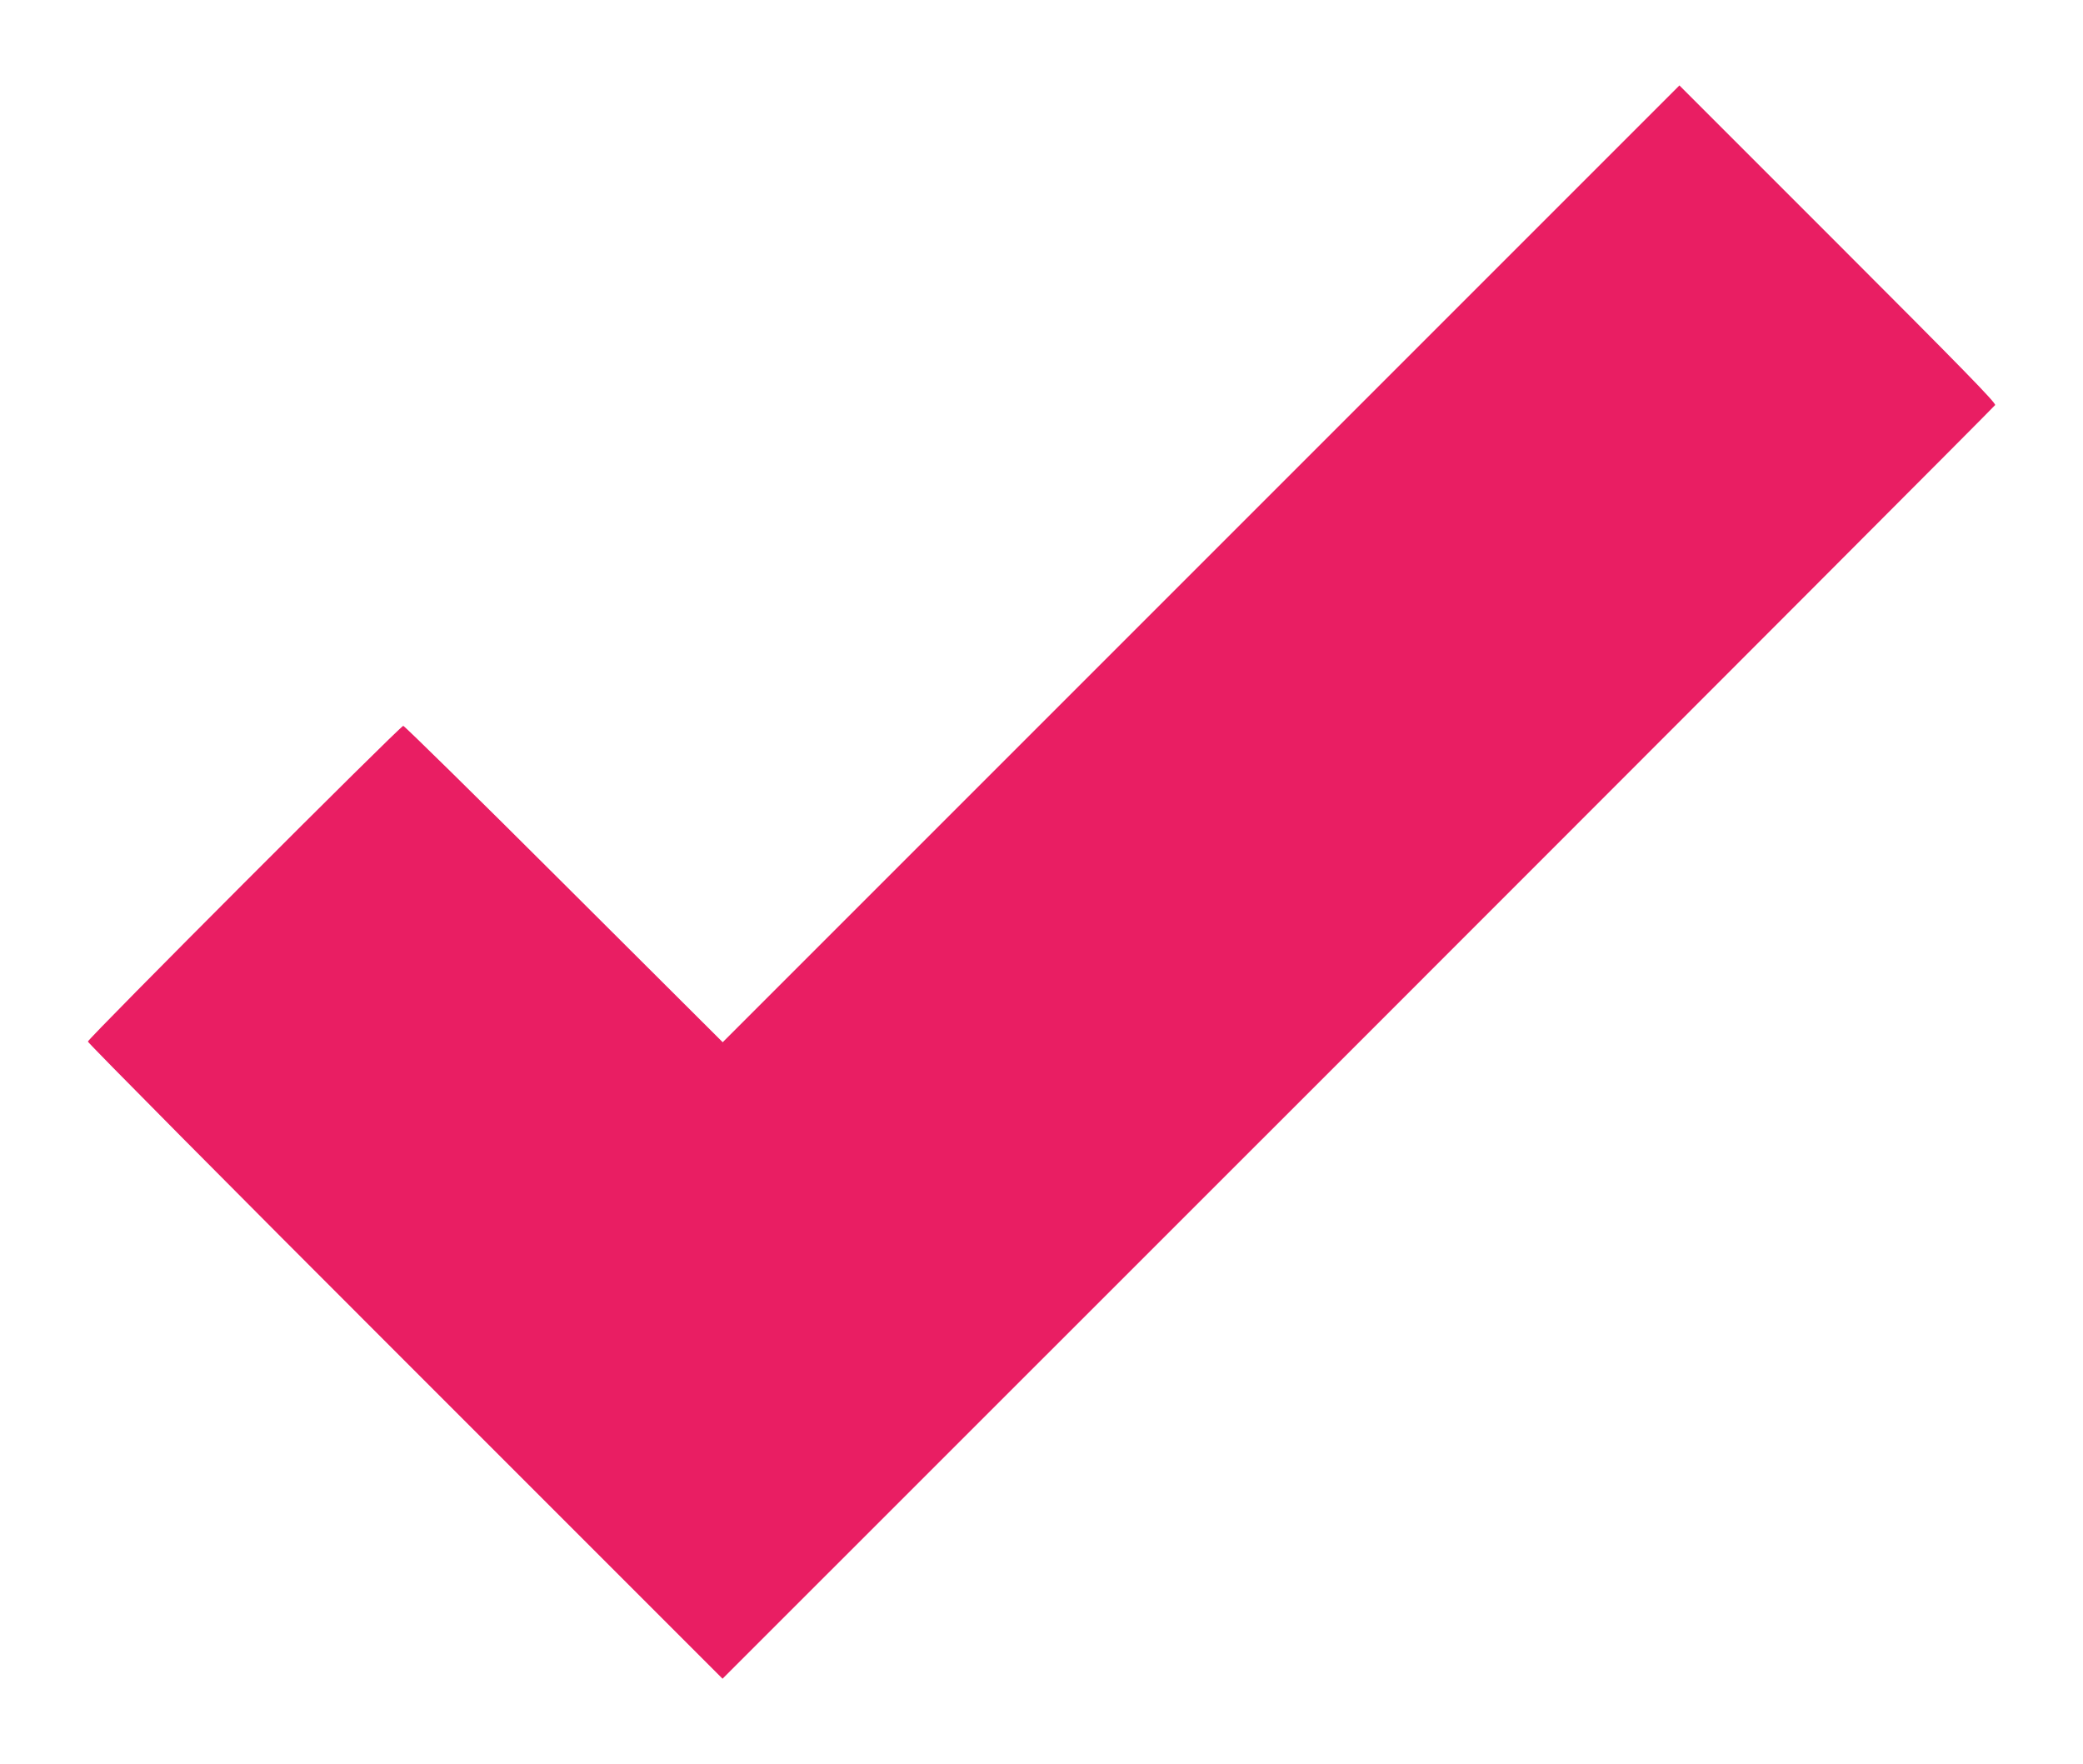
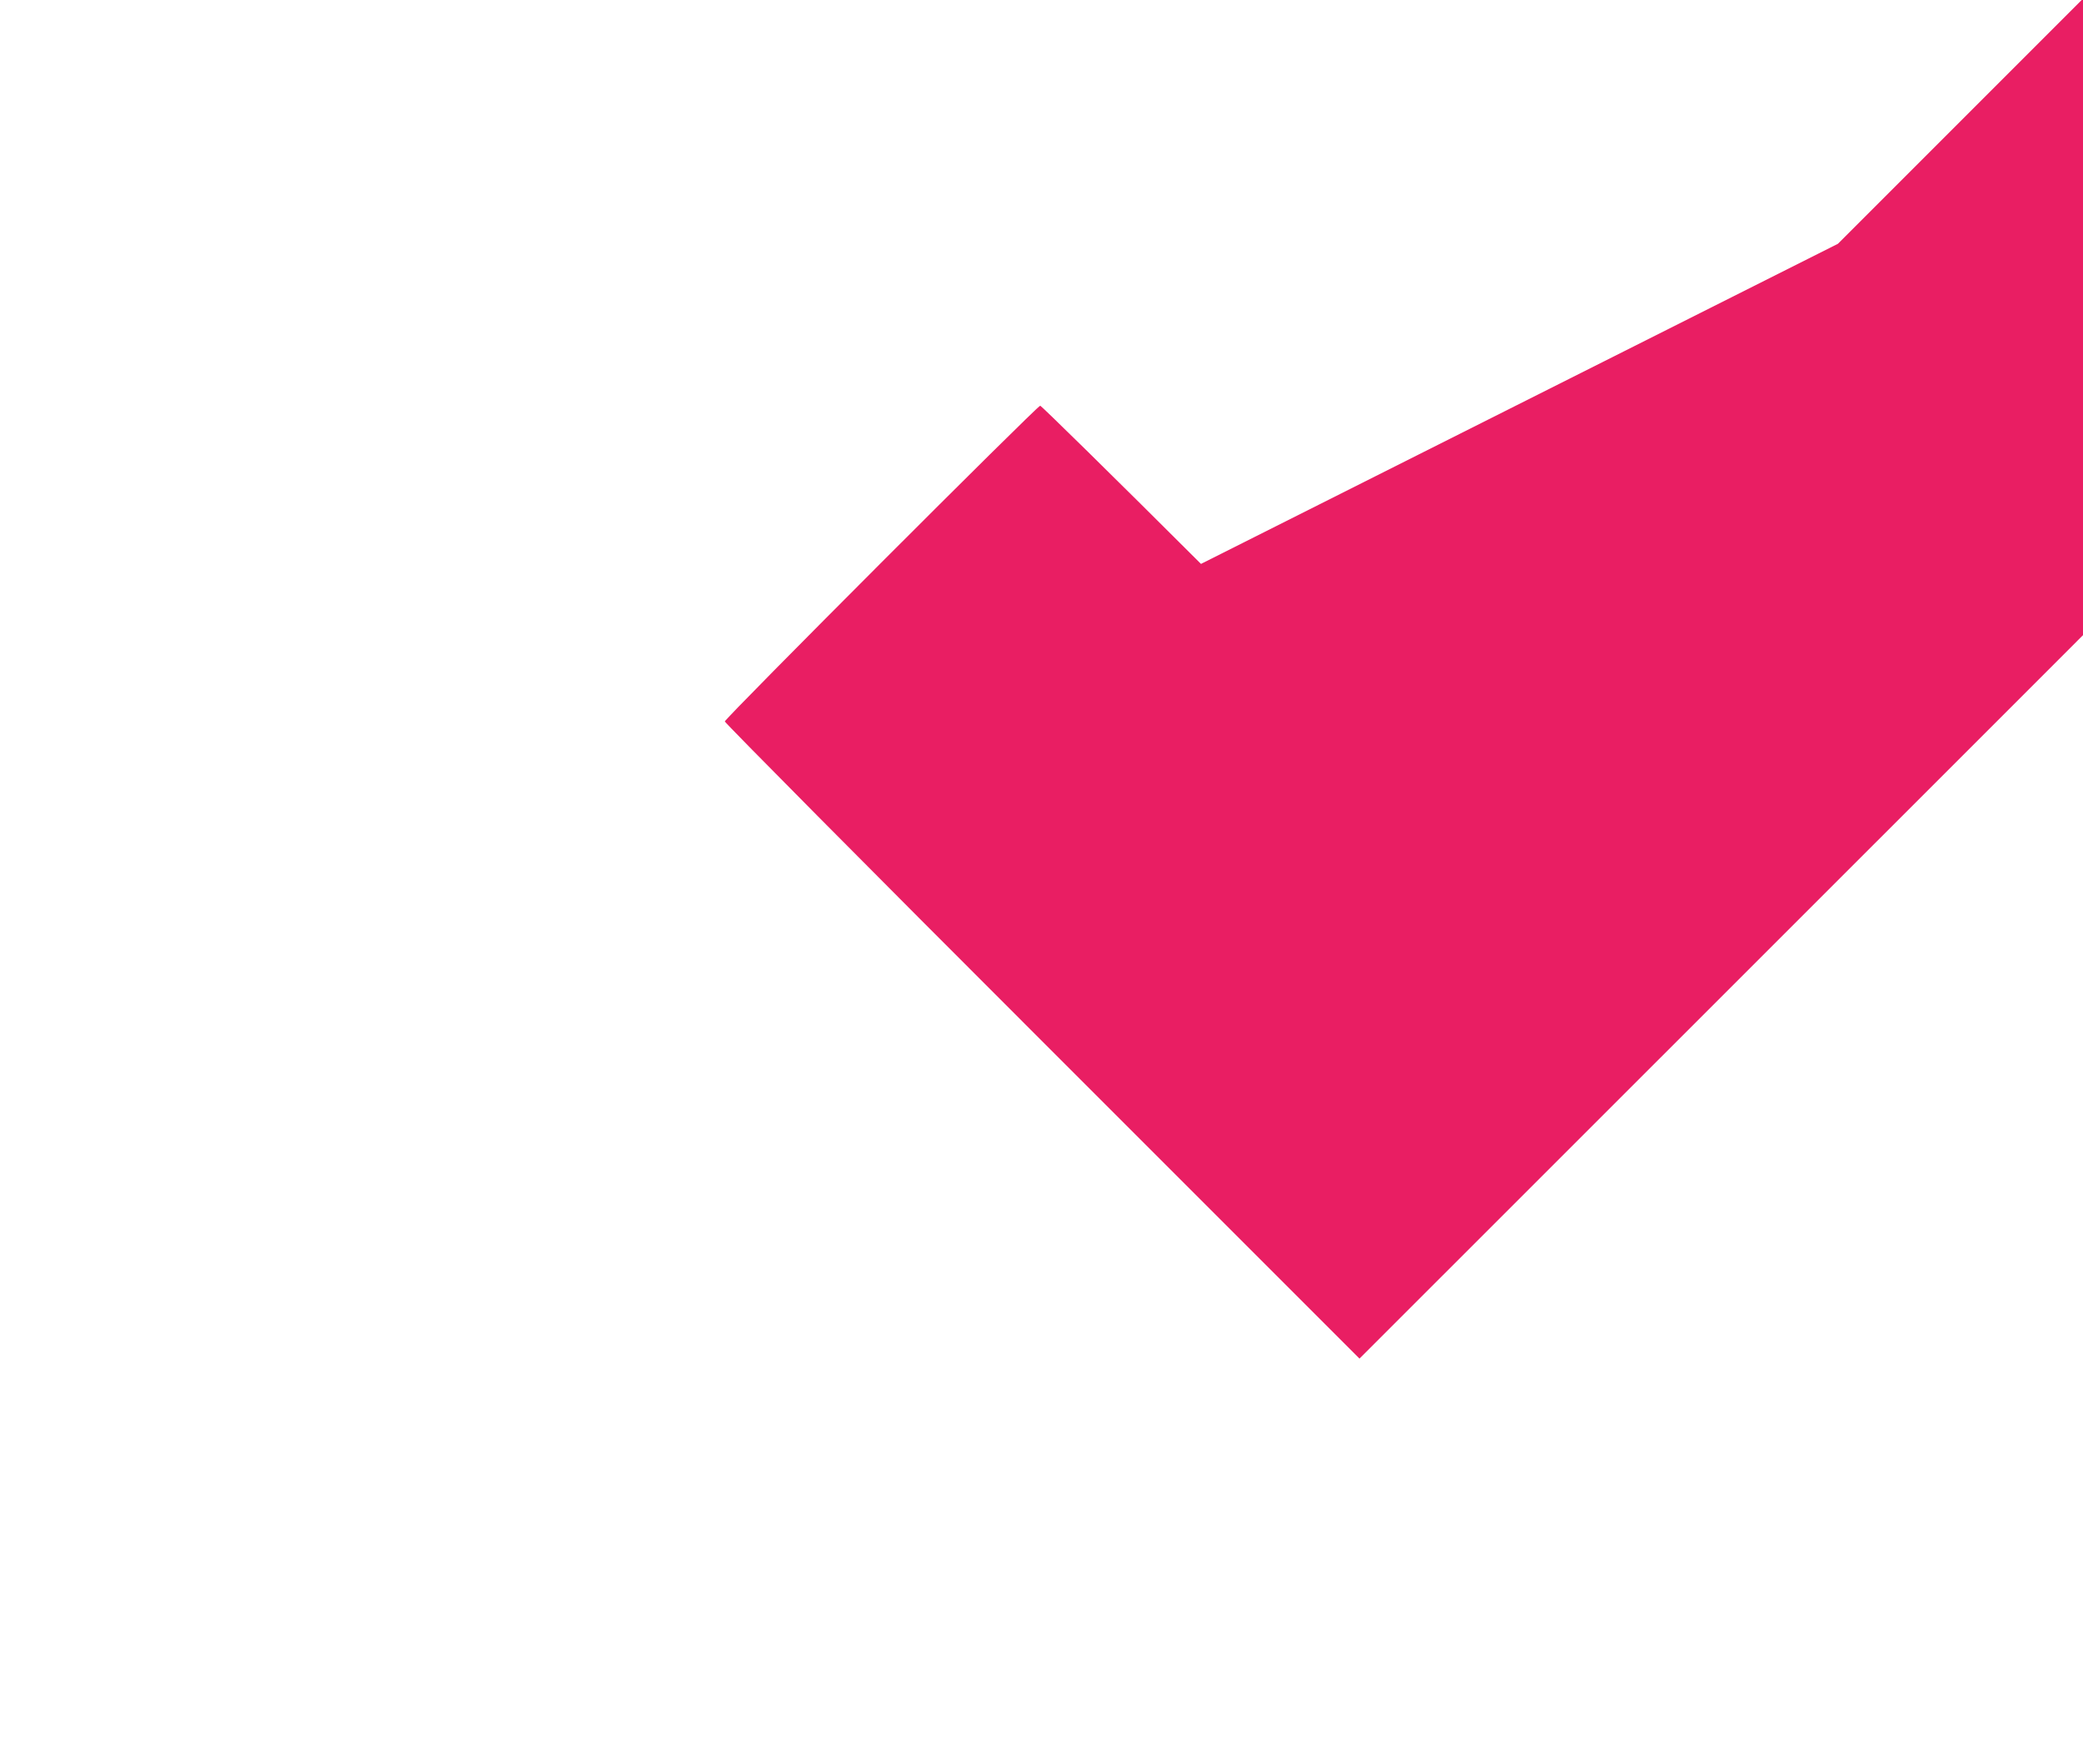
<svg xmlns="http://www.w3.org/2000/svg" version="1.0" width="1280pt" height="1084pt" viewBox="0 0 1280 1084" preserveAspectRatio="xMidYMid meet">
  <g transform="translate(0,1084) scale(0.1,-0.1)" fill="#e91e63" stroke="none">
-     <path d="M7380 7375 l-2939 -2939 -975 972 c-536 535 -981 972 -988 972 -18 0 -1938 -1922 -1938 -1940 0 -8 877 -893 1950 -1965 l1950 -1950 3906 3905 c2148 2148 3909 3912 3914 3921 7 12 -201 225 -966 990 l-974 974 -2940 -2940z" />
+     <path d="M7380 7375 c-536 535 -981 972 -988 972 -18 0 -1938 -1922 -1938 -1940 0 -8 877 -893 1950 -1965 l1950 -1950 3906 3905 c2148 2148 3909 3912 3914 3921 7 12 -201 225 -966 990 l-974 974 -2940 -2940z" />
  </g>
</svg>